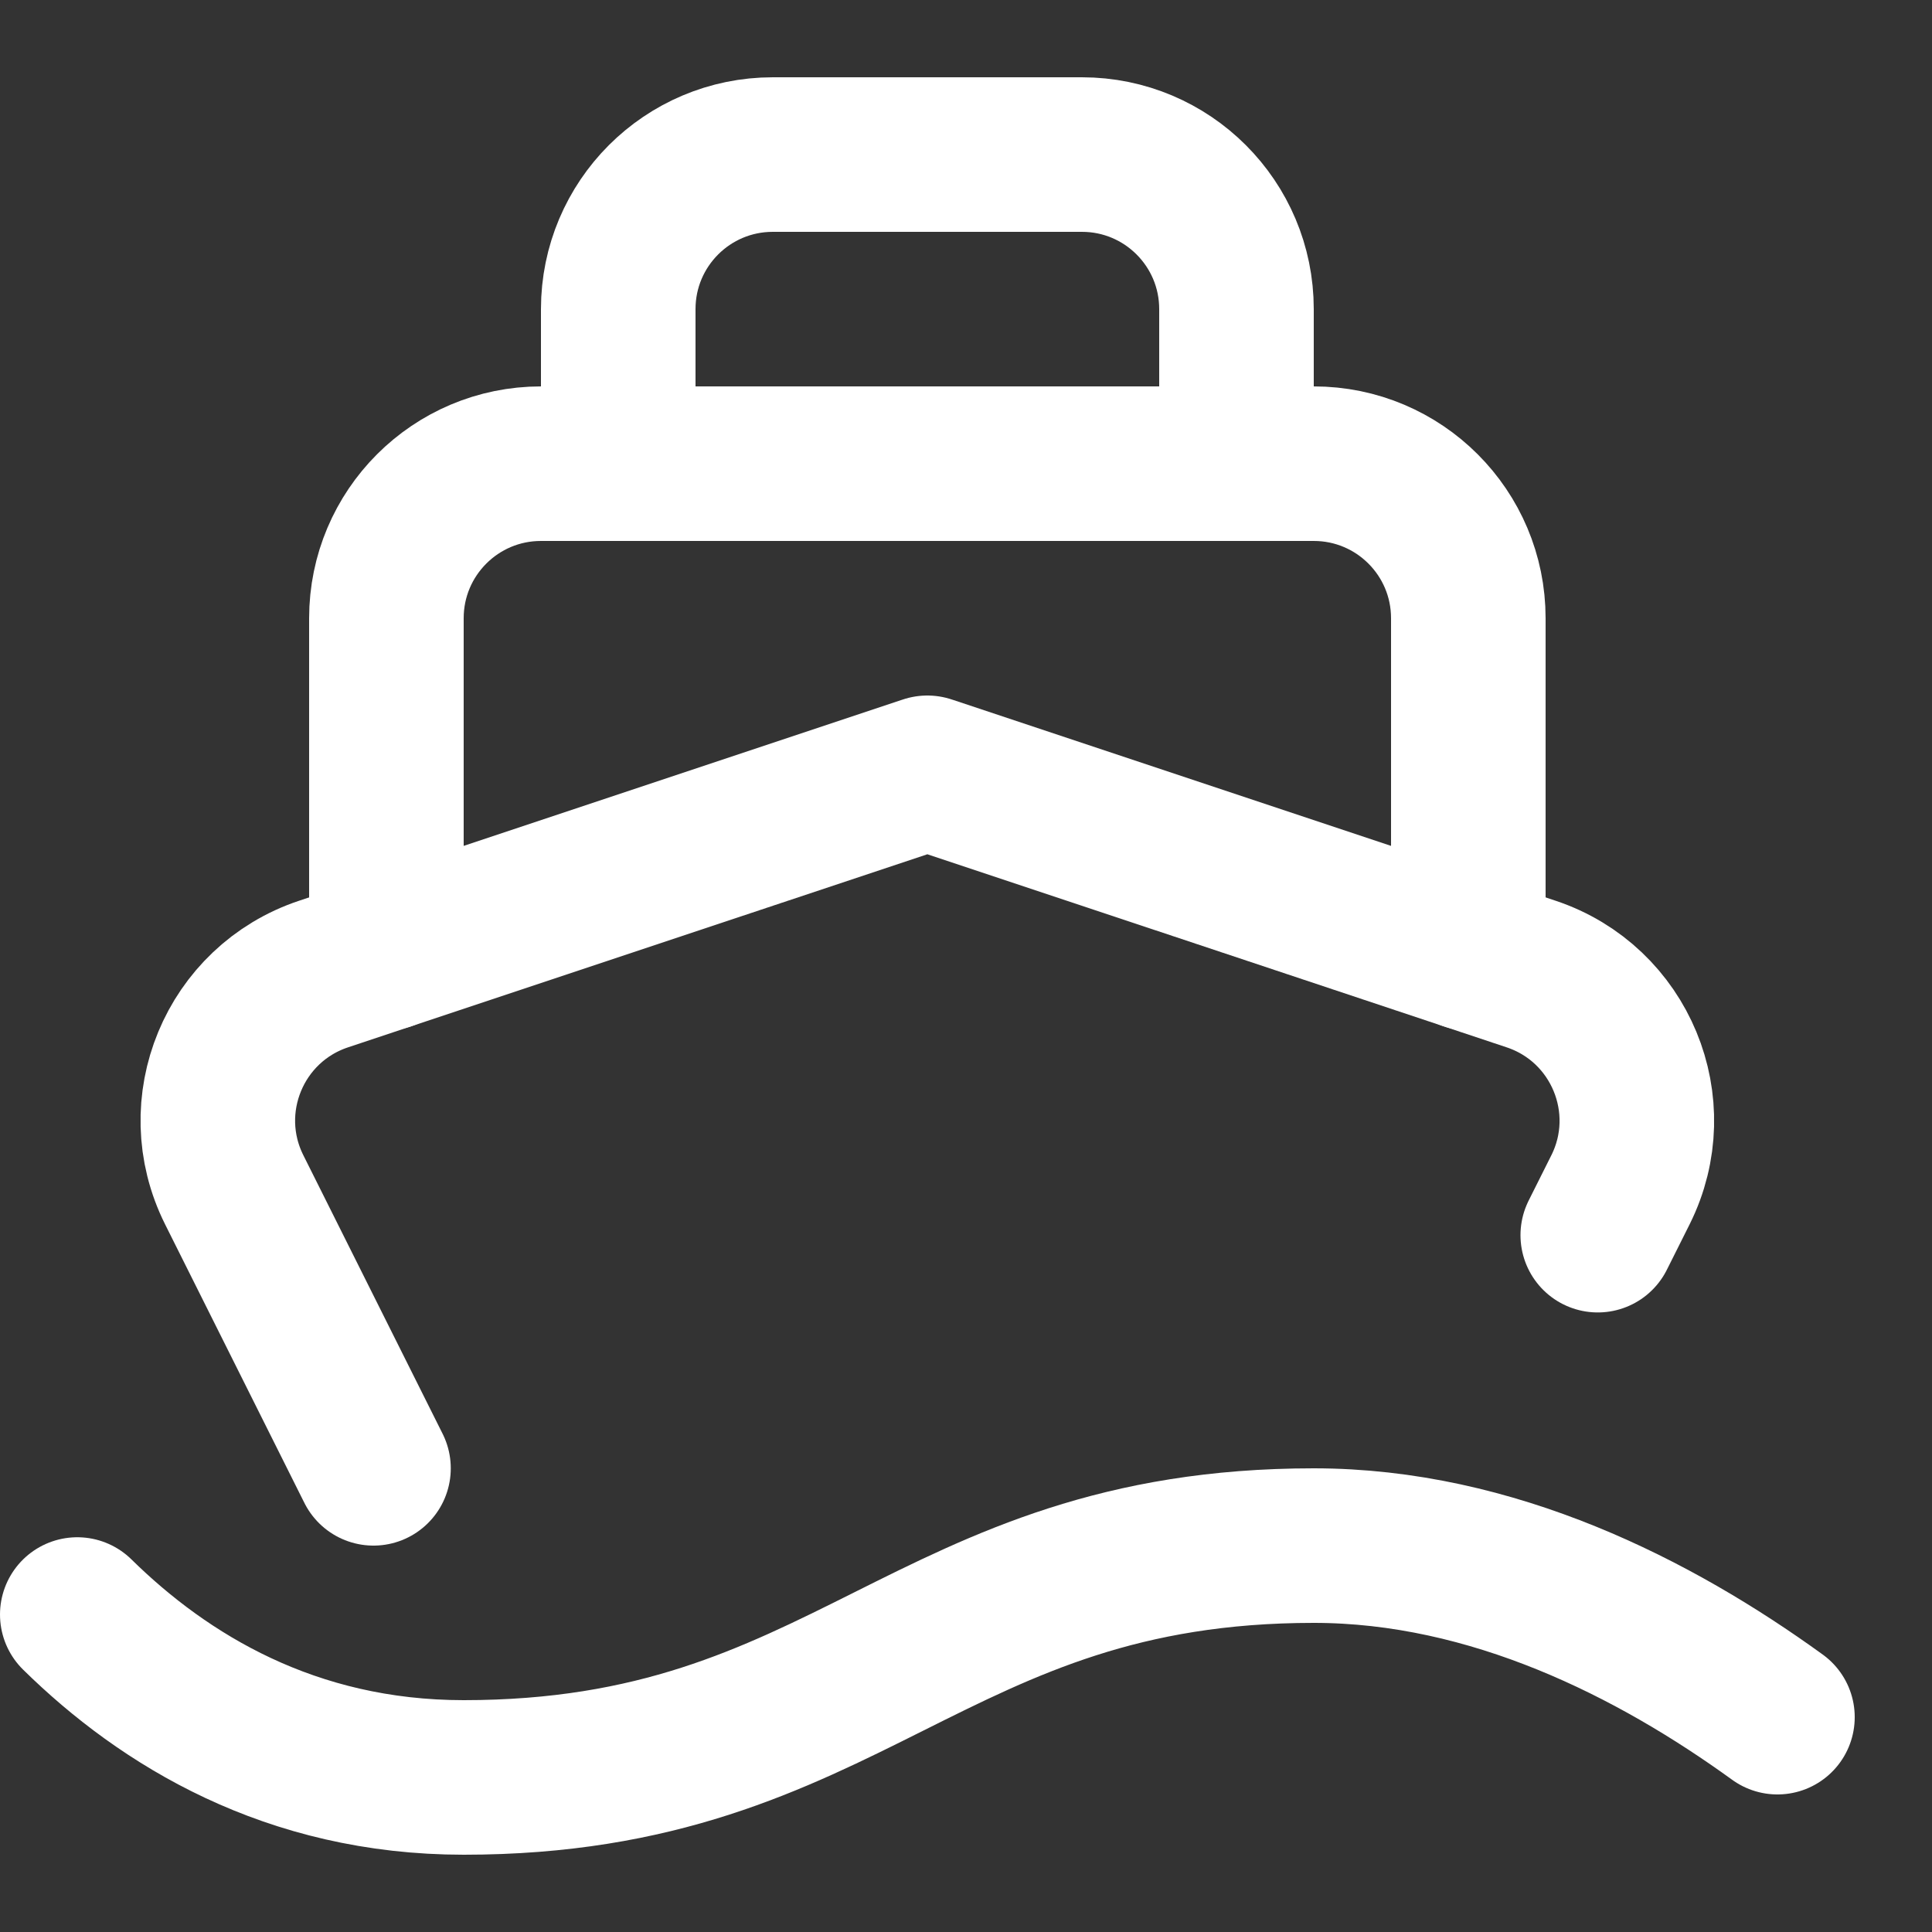
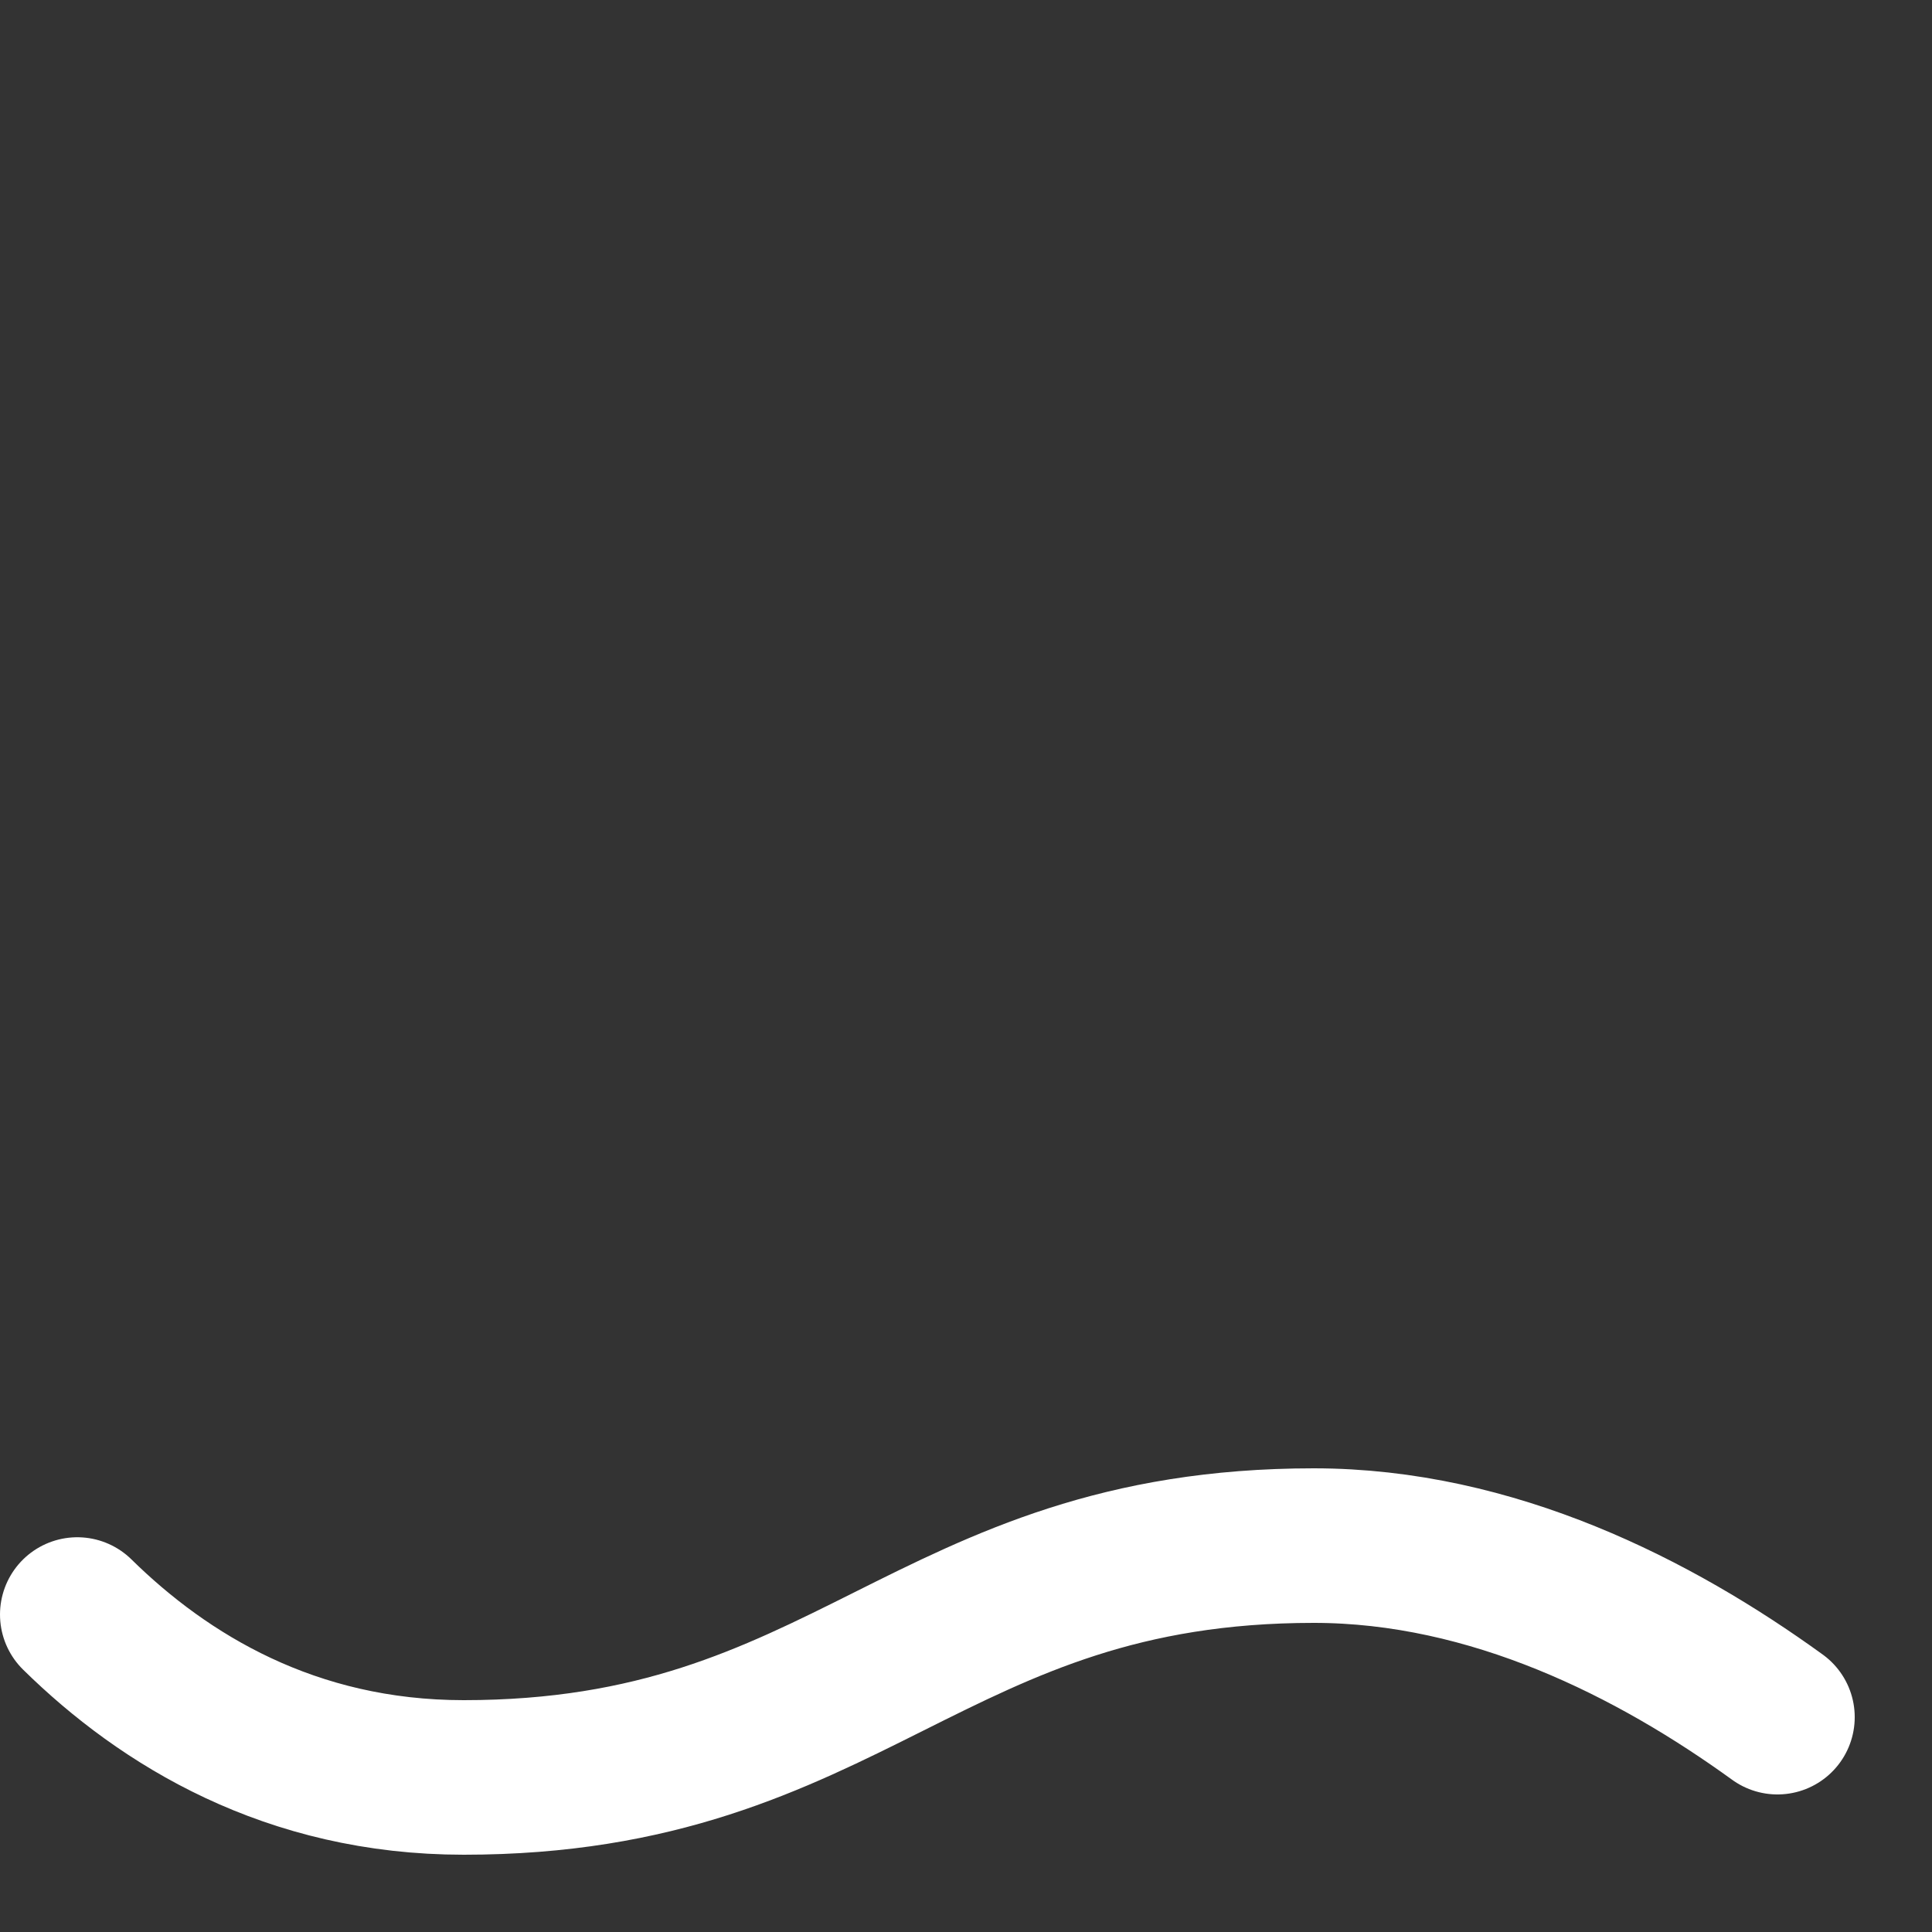
<svg xmlns="http://www.w3.org/2000/svg" enable-background="new 0 0 25 25" width="60" height="60" viewBox="0 0 25 25">
  <rect x="0" y="0" width="25" height="25" fill="#333333" stroke="none" />
  <title>ship</title>
  <g style="fill:none;stroke:White;stroke-width:2;stroke-linecap:round;stroke-linejoin:round;stroke-miterlimit:10">
    <path d="m1 20.892c1.125 1.106 2.762 2.108 5 2.108 5 0 6-3 11-3 2.313 0 4.412 1.07 6 2.22" />
-     <path d="m5 12.333v-4.333c0-1.105.895-2 2-2h10c1.105 0 2 .895 2 2v4.333" />
-     <path d="m20.675 15.983.294-.587c.544-1.089-.002-2.407-1.156-2.792l-7.813-2.604-7.813 2.604c-1.155.385-1.701 1.703-1.156 2.792l1.802 3.604" />
-     <path d="m8 6v-2c0-1.105.895-2 2-2h4c1.105 0 2 .895 2 2v2" />
  </g>
</svg>